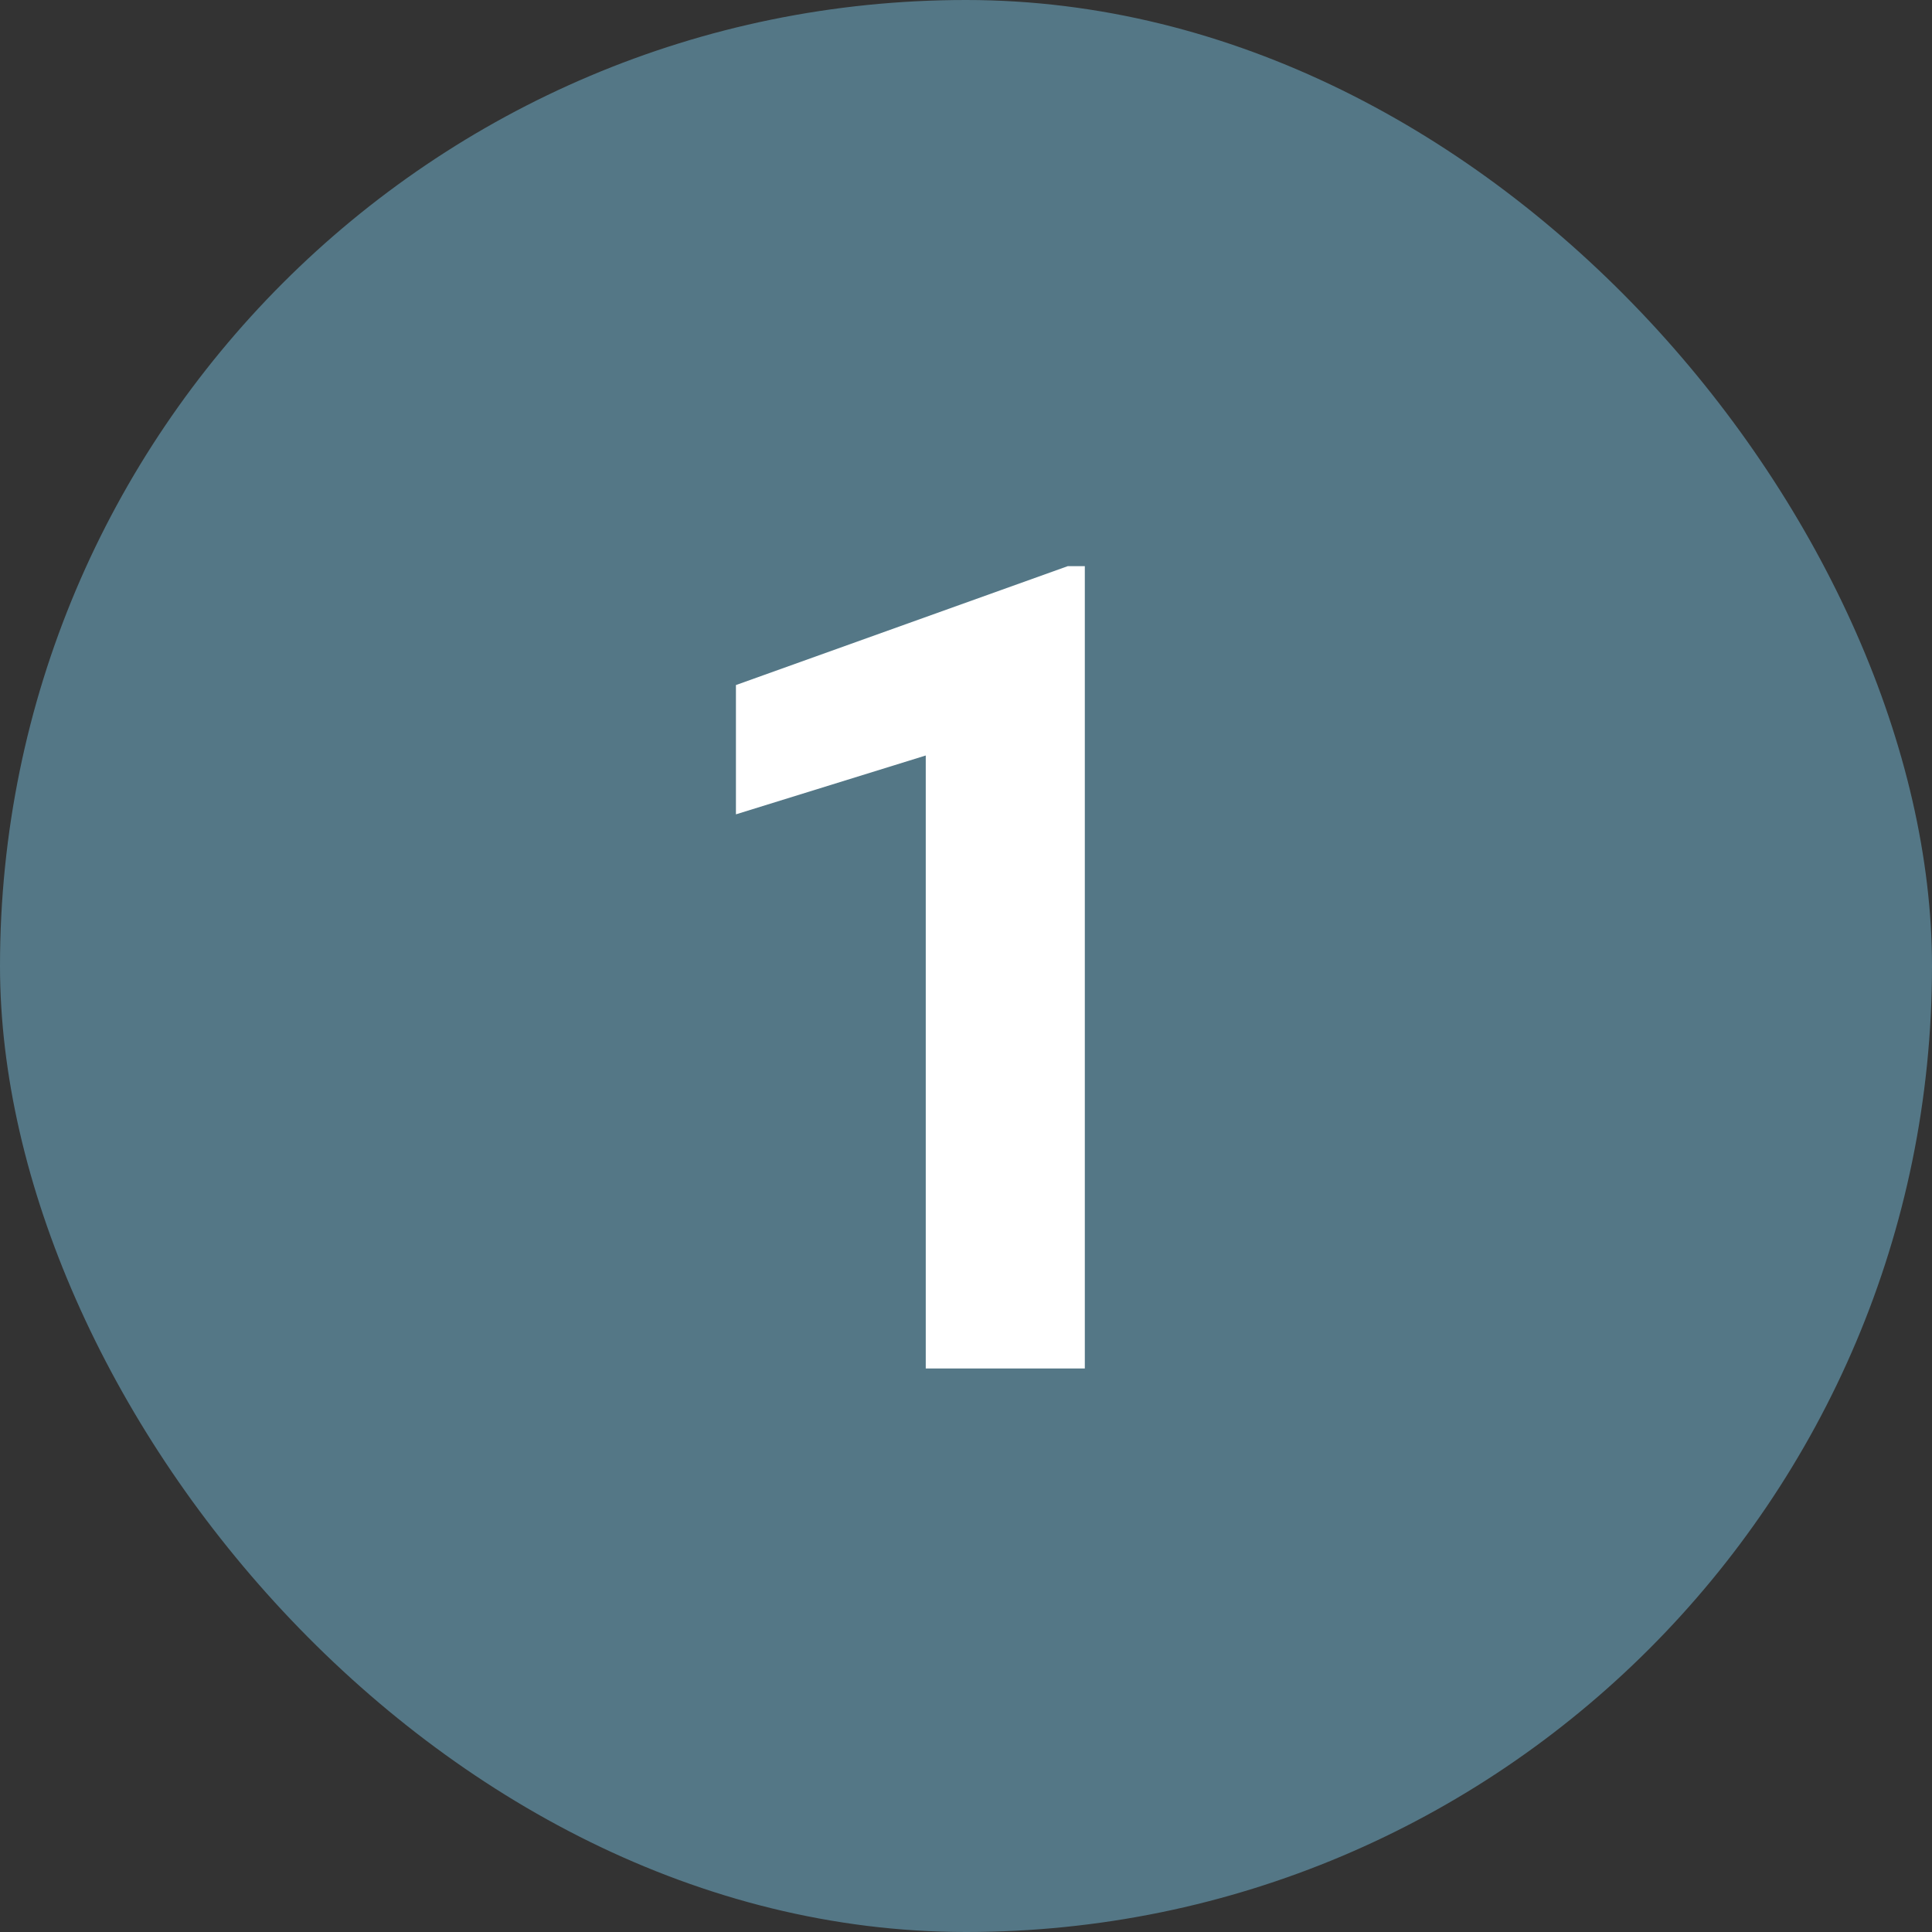
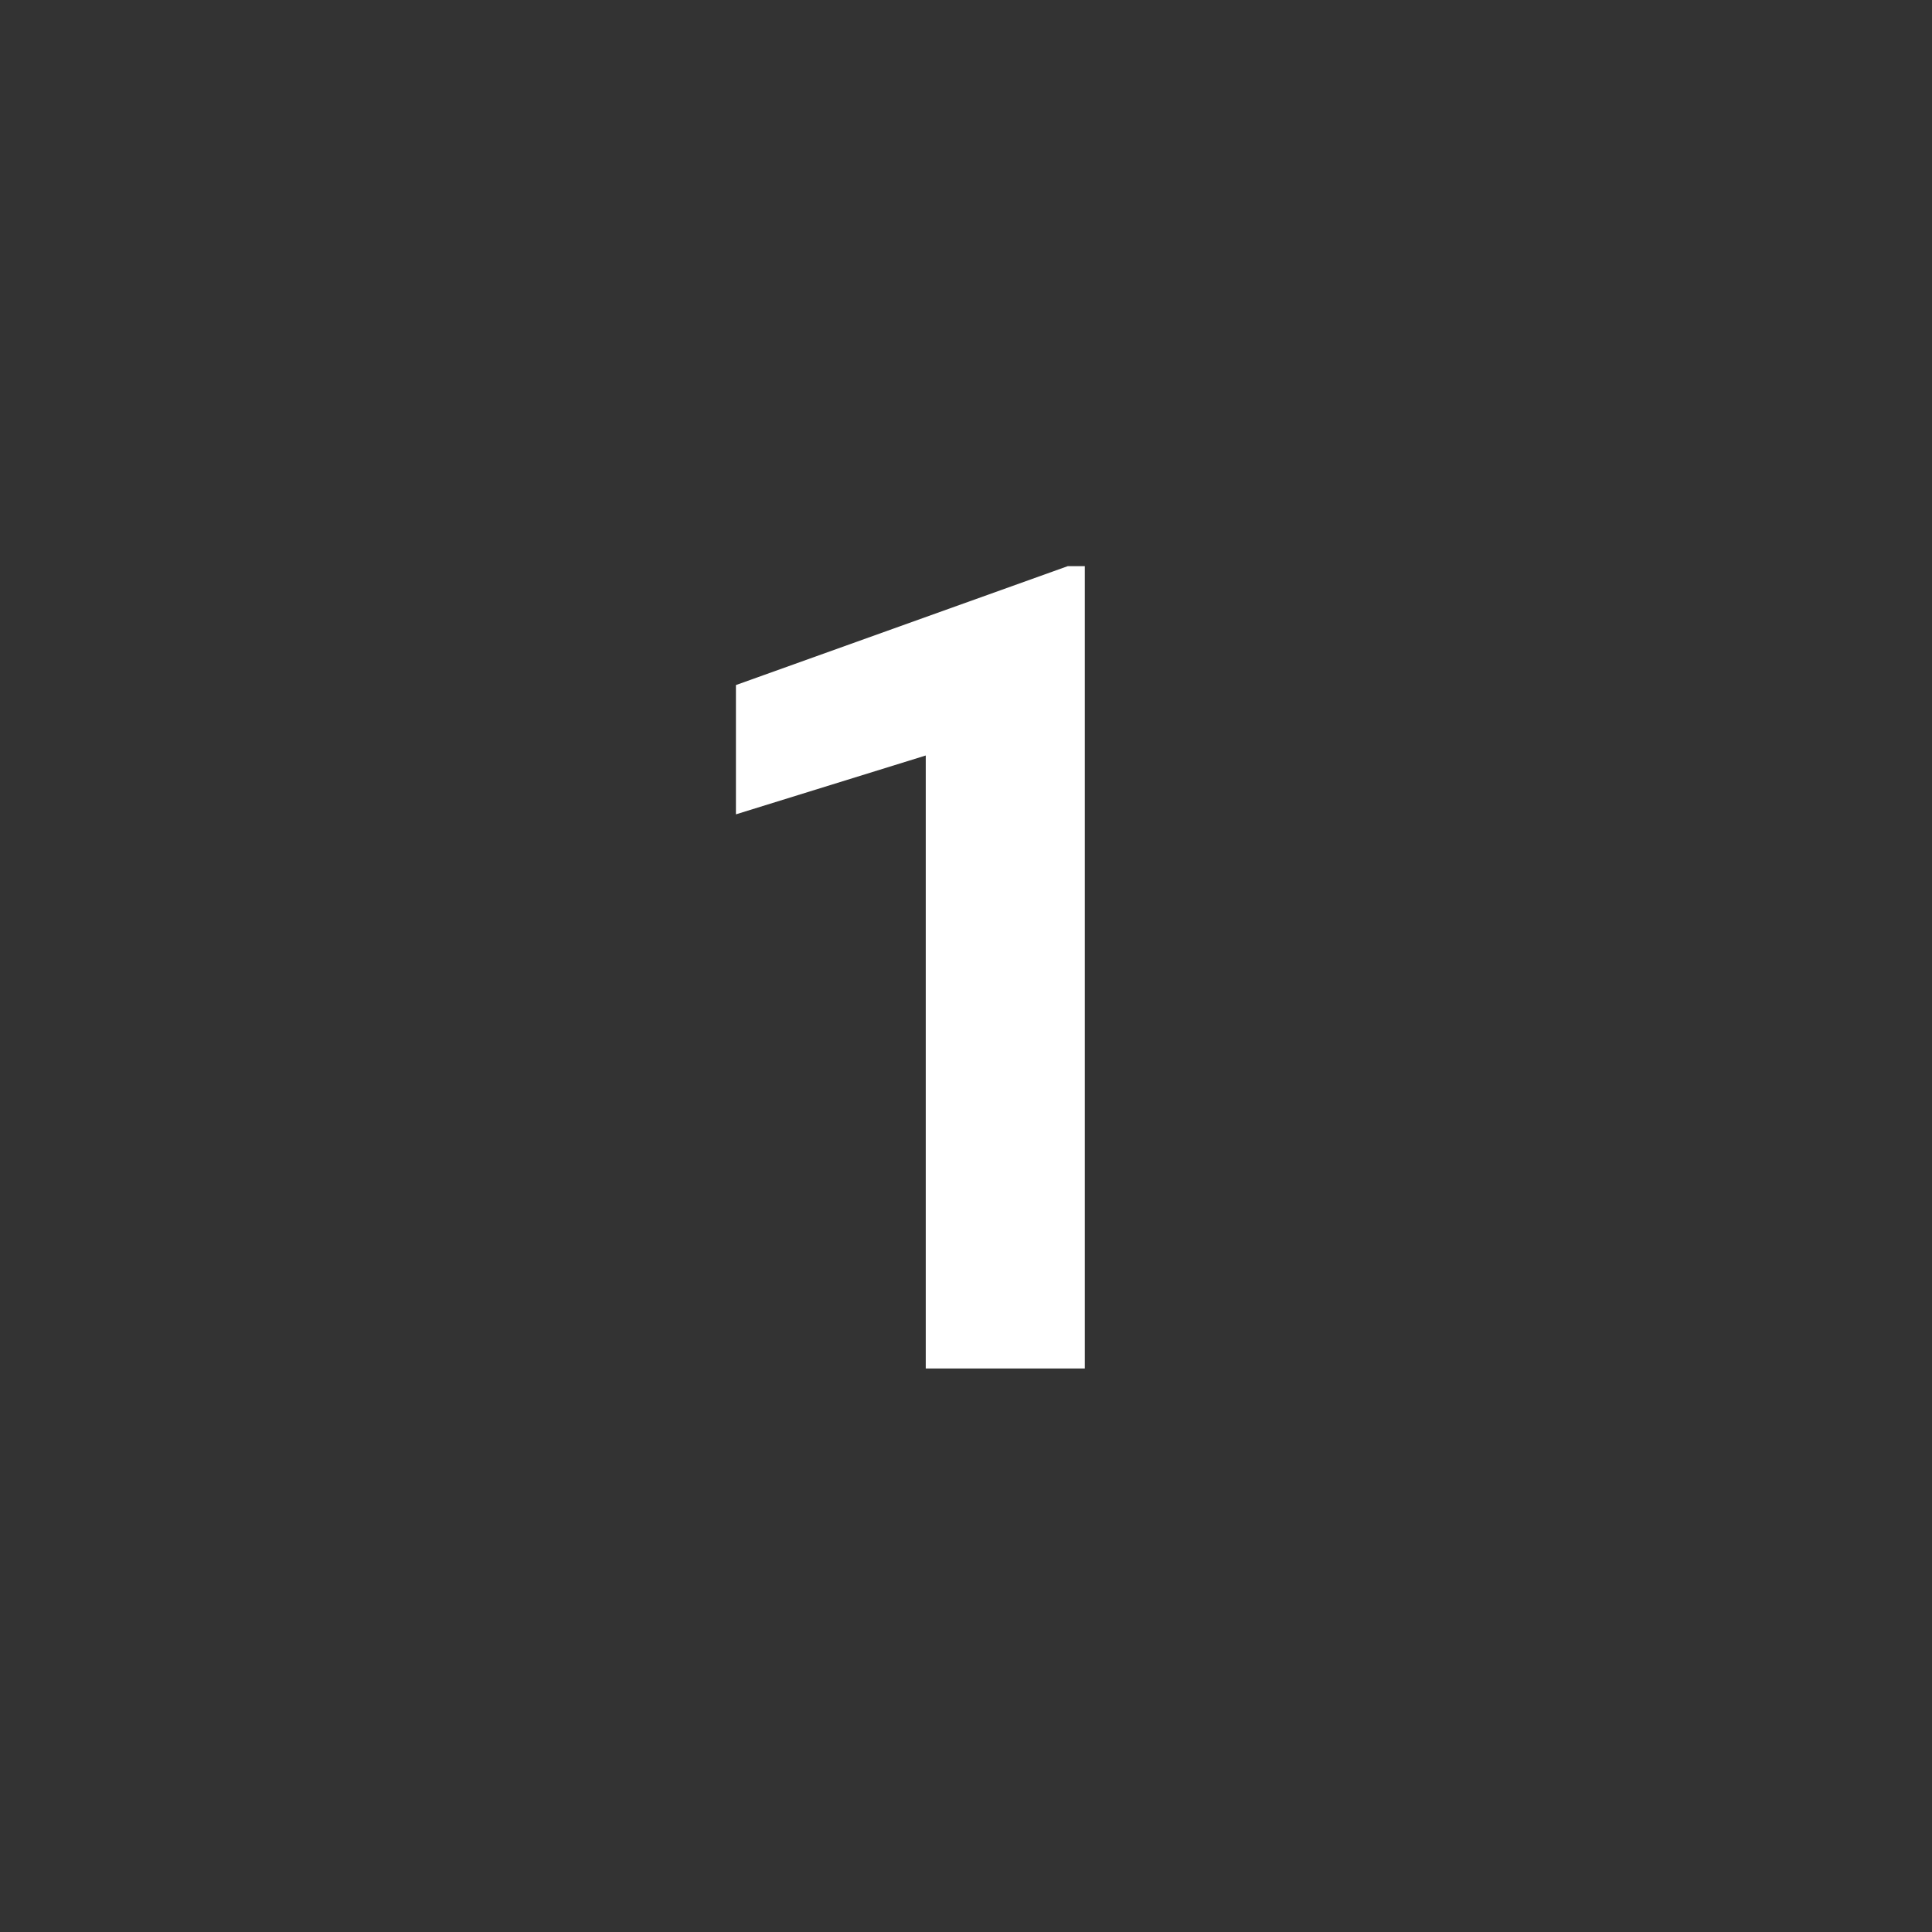
<svg xmlns="http://www.w3.org/2000/svg" width="24" height="24" viewBox="0 0 24 24" fill="none">
  <rect x="0" y="0" width="24" height="24" fill="#333333" stroke="none" />
-   <rect width="24" height="24" rx="12" fill="#547786" />
  <path d="M13.476 17H11.5V9.385L9.142 10.116V8.51L13.264 7.033H13.476V17Z" fill="white" />
</svg>